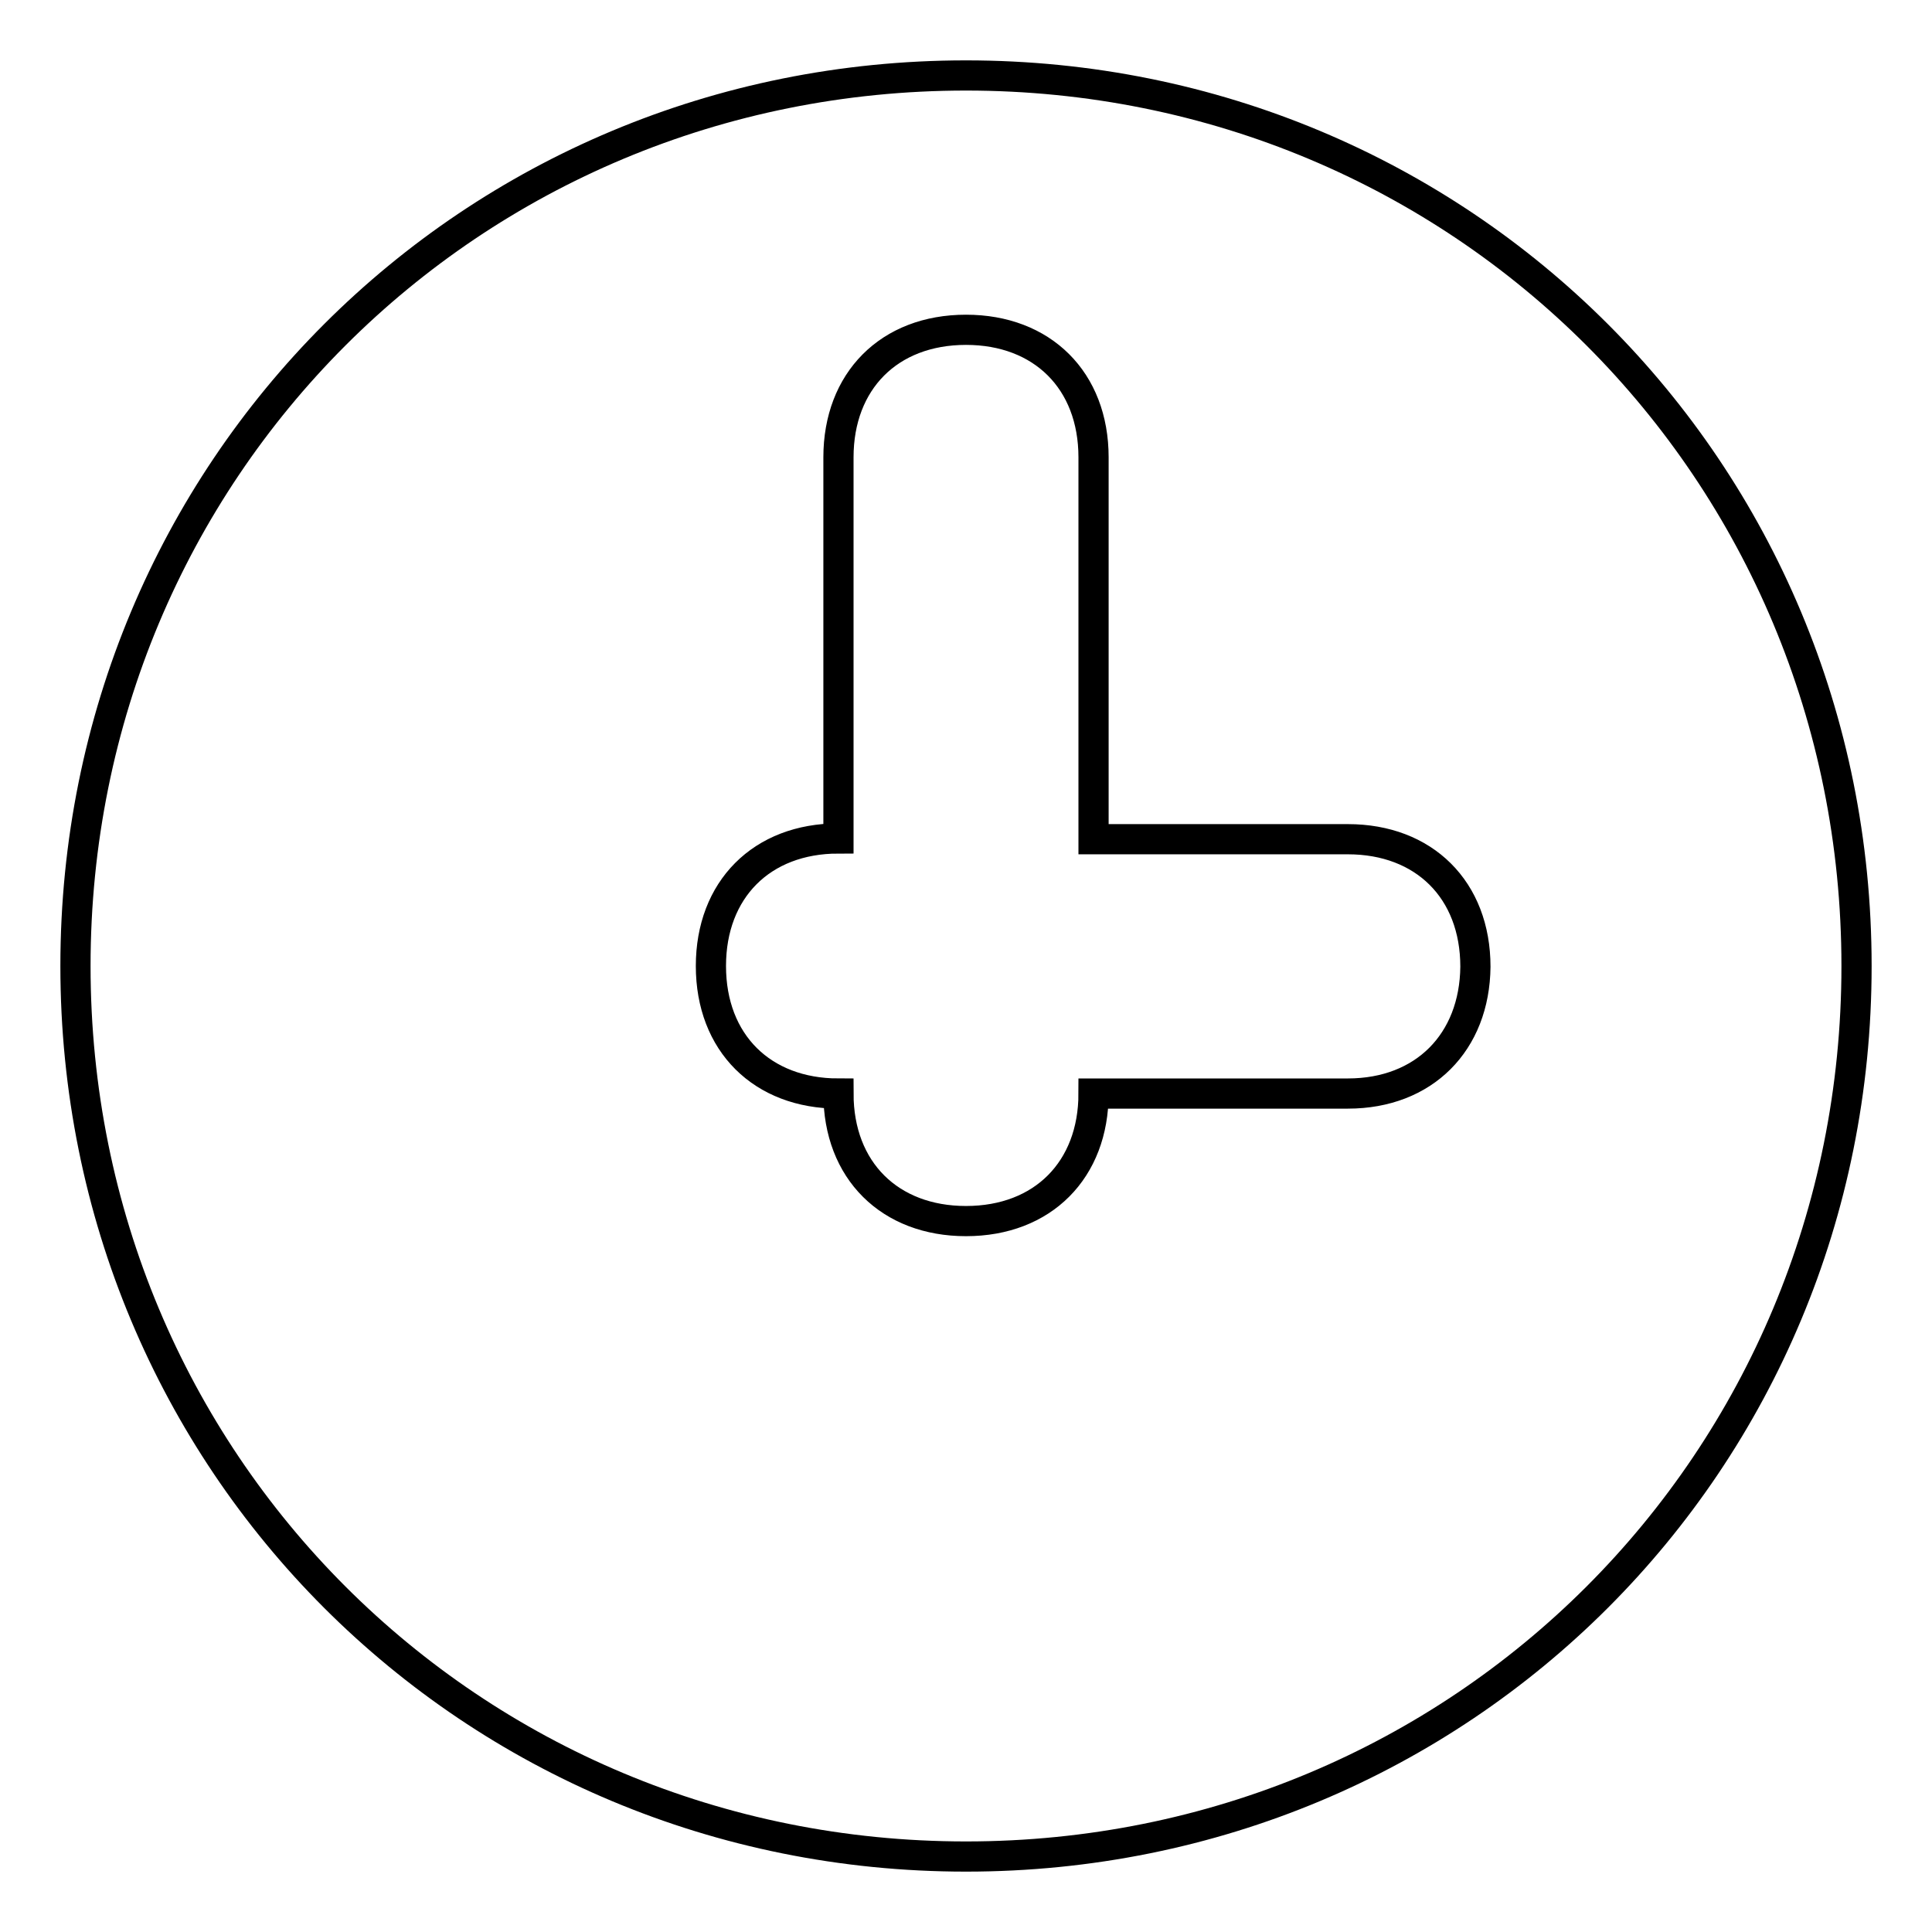
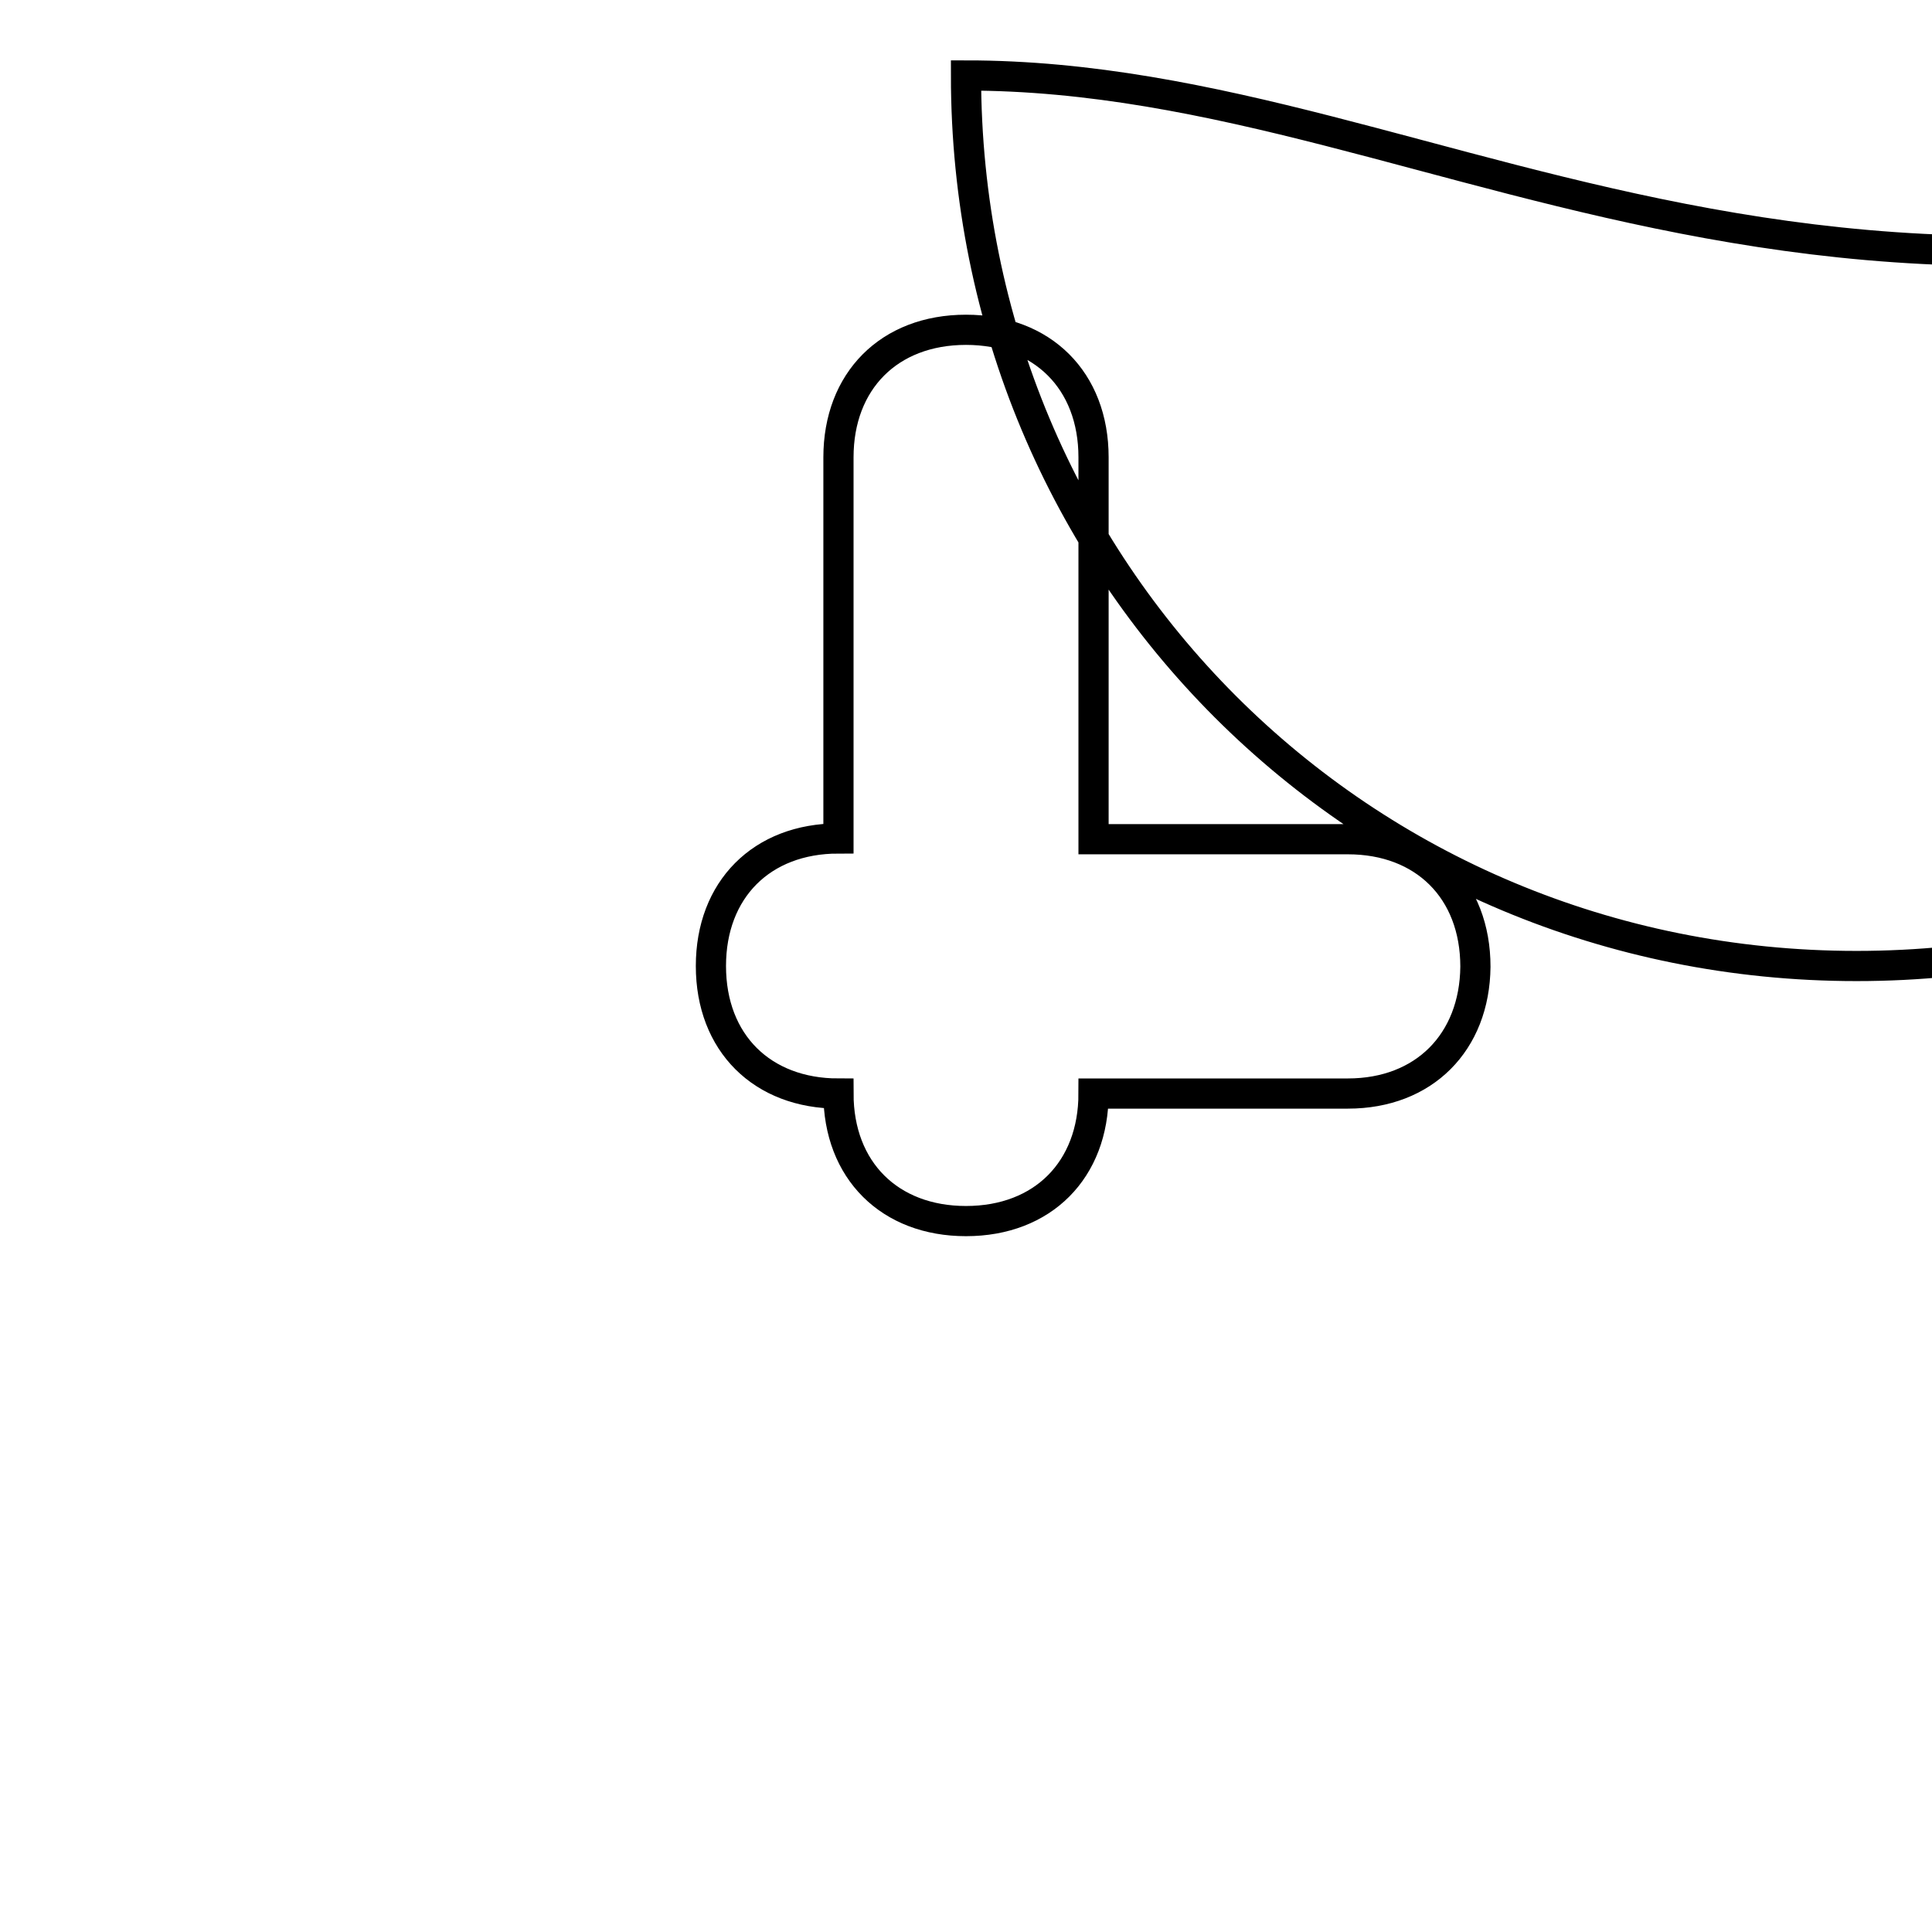
<svg xmlns="http://www.w3.org/2000/svg" version="1.1" x="0px" y="0px" viewBox="0 0 256 256" enable-background="new 0 0 256 256" xml:space="preserve">
  <g>
-     <path stroke-width="4" fill-opacity="0" stroke="#000000" d="M128,10C62.3,10,10,62.3,10,128c0,65.7,52.3,118,118,118c65.7,0,118-52.3,118-118C246,62.3,193.7,10,128,10 z M178.6,144.9h-33.7c0,10.1-6.7,16.9-16.9,16.9c-10.1,0-16.9-6.7-16.9-16.9c-10.1,0-16.9-6.7-16.9-16.9c0-10.1,6.7-16.9,16.9-16.9 V60.6c0-10.1,6.7-16.9,16.9-16.9c10.1,0,16.9,6.7,16.9,16.9v50.6h33.7c10.1,0,16.9,6.7,16.9,16.9 C195.4,138.1,188.7,144.9,178.6,144.9z" />
+     <path stroke-width="4" fill-opacity="0" stroke="#000000" d="M128,10c0,65.7,52.3,118,118,118c65.7,0,118-52.3,118-118C246,62.3,193.7,10,128,10 z M178.6,144.9h-33.7c0,10.1-6.7,16.9-16.9,16.9c-10.1,0-16.9-6.7-16.9-16.9c-10.1,0-16.9-6.7-16.9-16.9c0-10.1,6.7-16.9,16.9-16.9 V60.6c0-10.1,6.7-16.9,16.9-16.9c10.1,0,16.9,6.7,16.9,16.9v50.6h33.7c10.1,0,16.9,6.7,16.9,16.9 C195.4,138.1,188.7,144.9,178.6,144.9z" />
  </g>
</svg>